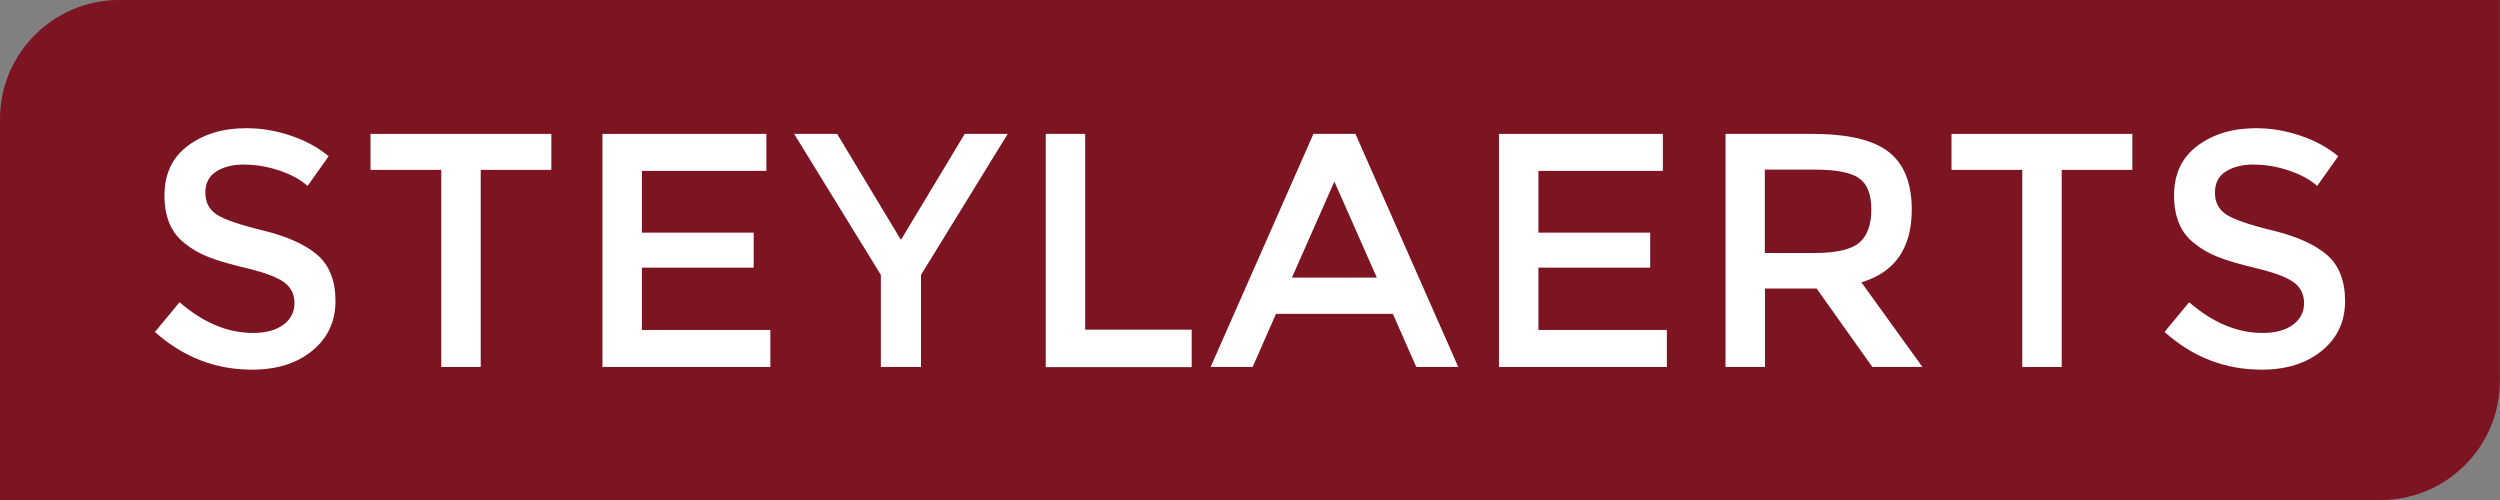
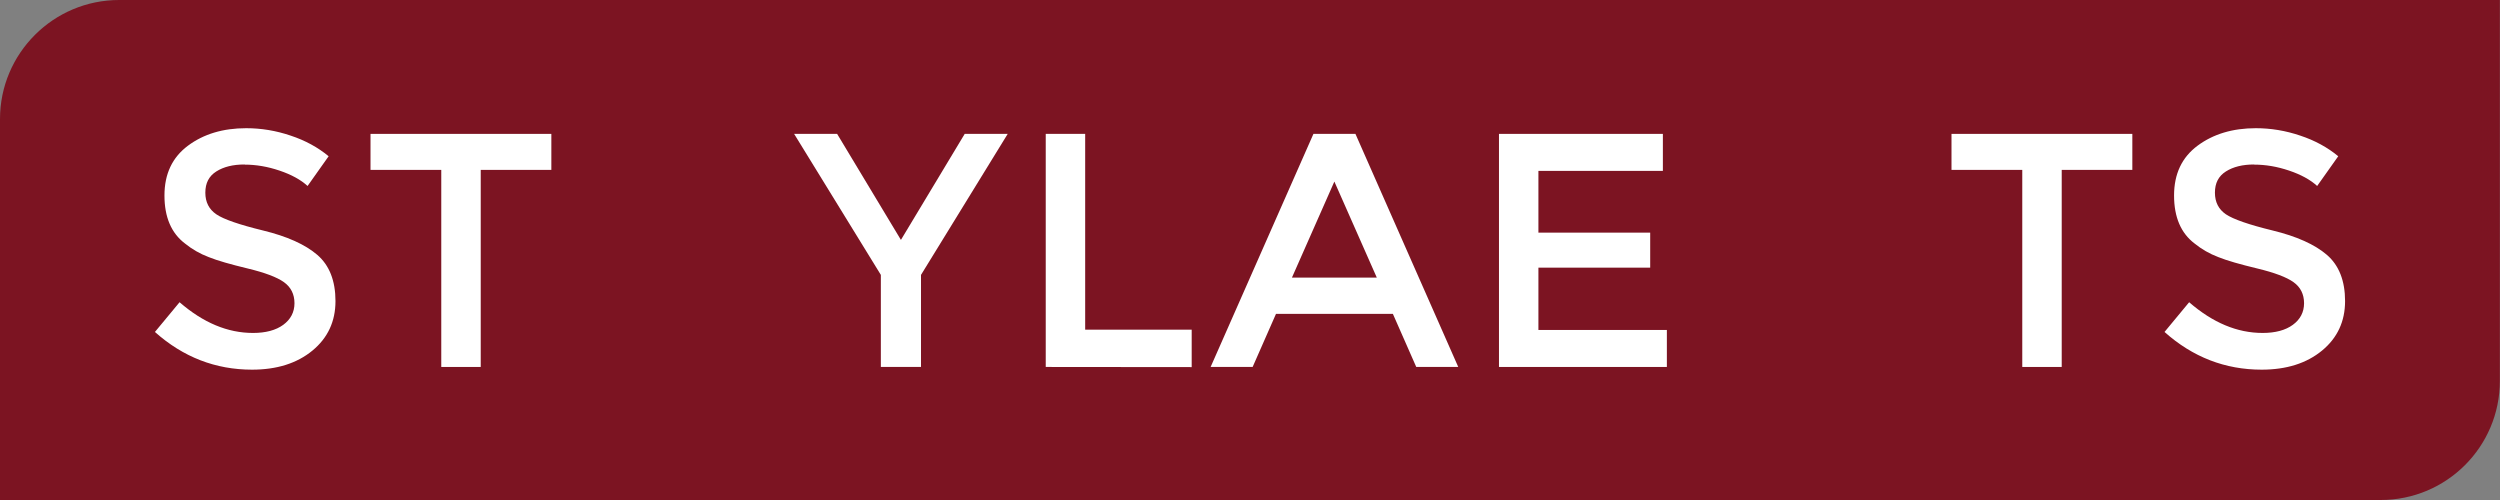
<svg xmlns="http://www.w3.org/2000/svg" width="200" height="40" viewBox="0 0 200 40" fill="none">
  <rect x="0" y="0" width="200" height="40" fill="#808080" stroke="none" />
  <g clip-path="url(#clip0_3_595)">
    <path d="M0 40H190.454C195.728 40 199.989 35.731 199.989 30.472V0H9.535C4.272 0 0 4.269 0 9.528V40Z" fill="#7C1422" />
    <path d="M19.559 13.159C18.648 13.159 17.896 13.341 17.304 13.717C16.711 14.092 16.427 14.65 16.427 15.413C16.427 16.175 16.723 16.744 17.304 17.143C17.885 17.541 19.138 17.974 21.051 18.441C22.965 18.907 24.412 19.556 25.38 20.387C26.349 21.218 26.838 22.459 26.838 24.087C26.838 25.714 26.223 27.035 24.993 28.048C23.763 29.061 22.156 29.573 20.163 29.573C17.247 29.573 14.649 28.571 12.394 26.557L14.365 24.178C16.256 25.817 18.204 26.636 20.243 26.636C21.256 26.636 22.065 26.42 22.658 25.988C23.25 25.555 23.558 24.974 23.558 24.257C23.558 23.54 23.273 22.971 22.715 22.573C22.156 22.174 21.188 21.81 19.821 21.48C18.454 21.15 17.406 20.854 16.7 20.569C15.982 20.296 15.356 19.932 14.809 19.488C13.704 18.657 13.157 17.37 13.157 15.64C13.157 13.91 13.784 12.59 15.037 11.656C16.29 10.723 17.839 10.256 19.696 10.256C20.892 10.256 22.077 10.45 23.25 10.848C24.423 11.235 25.437 11.793 26.291 12.499L24.606 14.878C24.059 14.377 23.307 13.967 22.361 13.648C21.416 13.329 20.493 13.17 19.57 13.17L19.559 13.159Z" fill="white" />
    <path d="M38.458 13.591V29.357H35.302V13.591H29.641V10.711H44.108V13.591H38.446H38.458Z" fill="white" />
-     <path d="M61.309 10.711V13.671H51.353V18.611H60.295V21.412H51.353V26.397H61.628V29.357H48.197V10.711H61.309Z" fill="white" />
    <path d="M73.669 29.357H70.468V21.992L63.53 10.711H66.97L72.074 19.192L77.177 10.711H80.617L73.68 21.992V29.357H73.669Z" fill="white" />
-     <path d="M83.659 29.357V10.711H86.814V26.375H95.335V29.368H83.67L83.659 29.357Z" fill="white" />
+     <path d="M83.659 29.357V10.711H86.814V26.375H95.335V29.368L83.659 29.357Z" fill="white" />
    <path d="M102.079 25.111L100.211 29.357H96.85L105.075 10.711H108.435L116.66 29.357H113.3L111.431 25.111H102.09H102.079ZM110.144 22.208L106.749 14.525L103.355 22.208H110.133H110.144Z" fill="white" />
    <path d="M133.03 10.711V13.671H123.073V18.611H132.016V21.412H123.073V26.397H133.349V29.357H119.918V10.711H133.03Z" fill="white" />
-     <path d="M152.942 16.767C152.942 19.841 151.598 21.787 148.909 22.584L153.796 29.357H149.786L145.332 23.085H141.197V29.357H138.042V10.711H144.979C147.827 10.711 149.866 11.19 151.096 12.157C152.327 13.113 152.942 14.661 152.942 16.779V16.767ZM148.75 19.408C149.388 18.862 149.707 17.974 149.707 16.756C149.707 15.538 149.376 14.707 148.716 14.252C148.055 13.796 146.882 13.569 145.196 13.569H141.186V20.239H145.116C146.893 20.239 148.1 19.966 148.75 19.408Z" fill="white" />
    <path d="M164.937 13.591V29.357H161.782V13.591H156.12V10.711H170.587V13.591H164.926H164.937Z" fill="white" />
    <path d="M180.327 13.159C179.416 13.159 178.664 13.341 178.071 13.717C177.479 14.092 177.194 14.65 177.194 15.413C177.194 16.175 177.49 16.744 178.071 17.143C178.664 17.541 179.905 17.974 181.819 18.441C183.733 18.907 185.18 19.556 186.148 20.387C187.116 21.218 187.606 22.459 187.606 24.087C187.606 25.714 186.991 27.035 185.761 28.048C184.53 29.061 182.924 29.573 180.931 29.573C178.014 29.573 175.417 28.571 173.162 26.557L175.132 24.178C177.023 25.817 178.971 26.636 181.01 26.636C182.024 26.636 182.833 26.42 183.425 25.988C184.018 25.555 184.325 24.974 184.325 24.257C184.325 23.54 184.041 22.971 183.482 22.573C182.924 22.174 181.956 21.81 180.589 21.48C179.222 21.15 178.174 20.854 177.468 20.569C176.75 20.296 176.123 19.932 175.577 19.488C174.472 18.657 173.925 17.37 173.925 15.64C173.925 13.91 174.551 12.59 175.805 11.656C177.058 10.723 178.618 10.256 180.464 10.256C181.66 10.256 182.844 10.45 184.018 10.848C185.191 11.235 186.205 11.793 187.059 12.499L185.373 14.878C184.827 14.377 184.075 13.967 183.129 13.648C182.184 13.329 181.261 13.17 180.338 13.17L180.327 13.159Z" fill="white" />
  </g>
  <defs>
    <clipPath id="clip0_3_595">
      <rect width="200" height="40" fill="white" />
    </clipPath>
  </defs>
</svg>